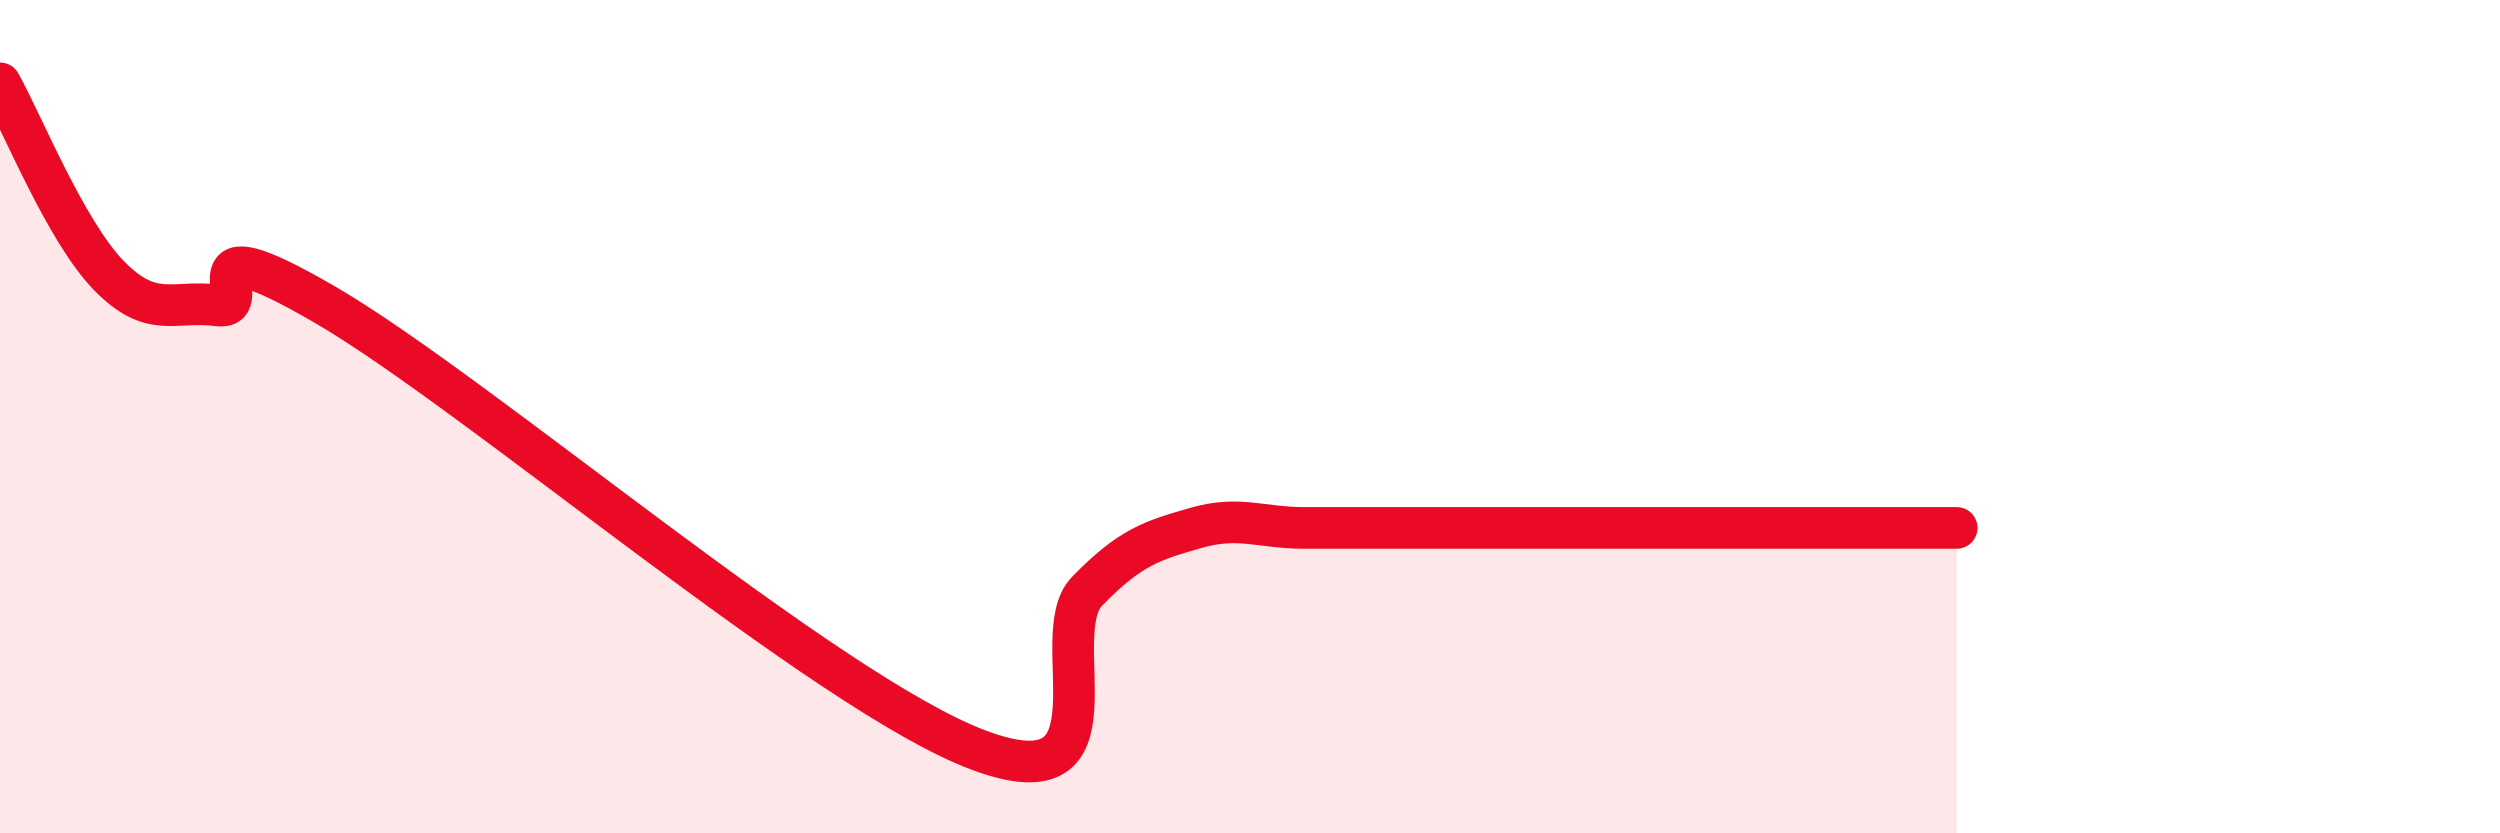
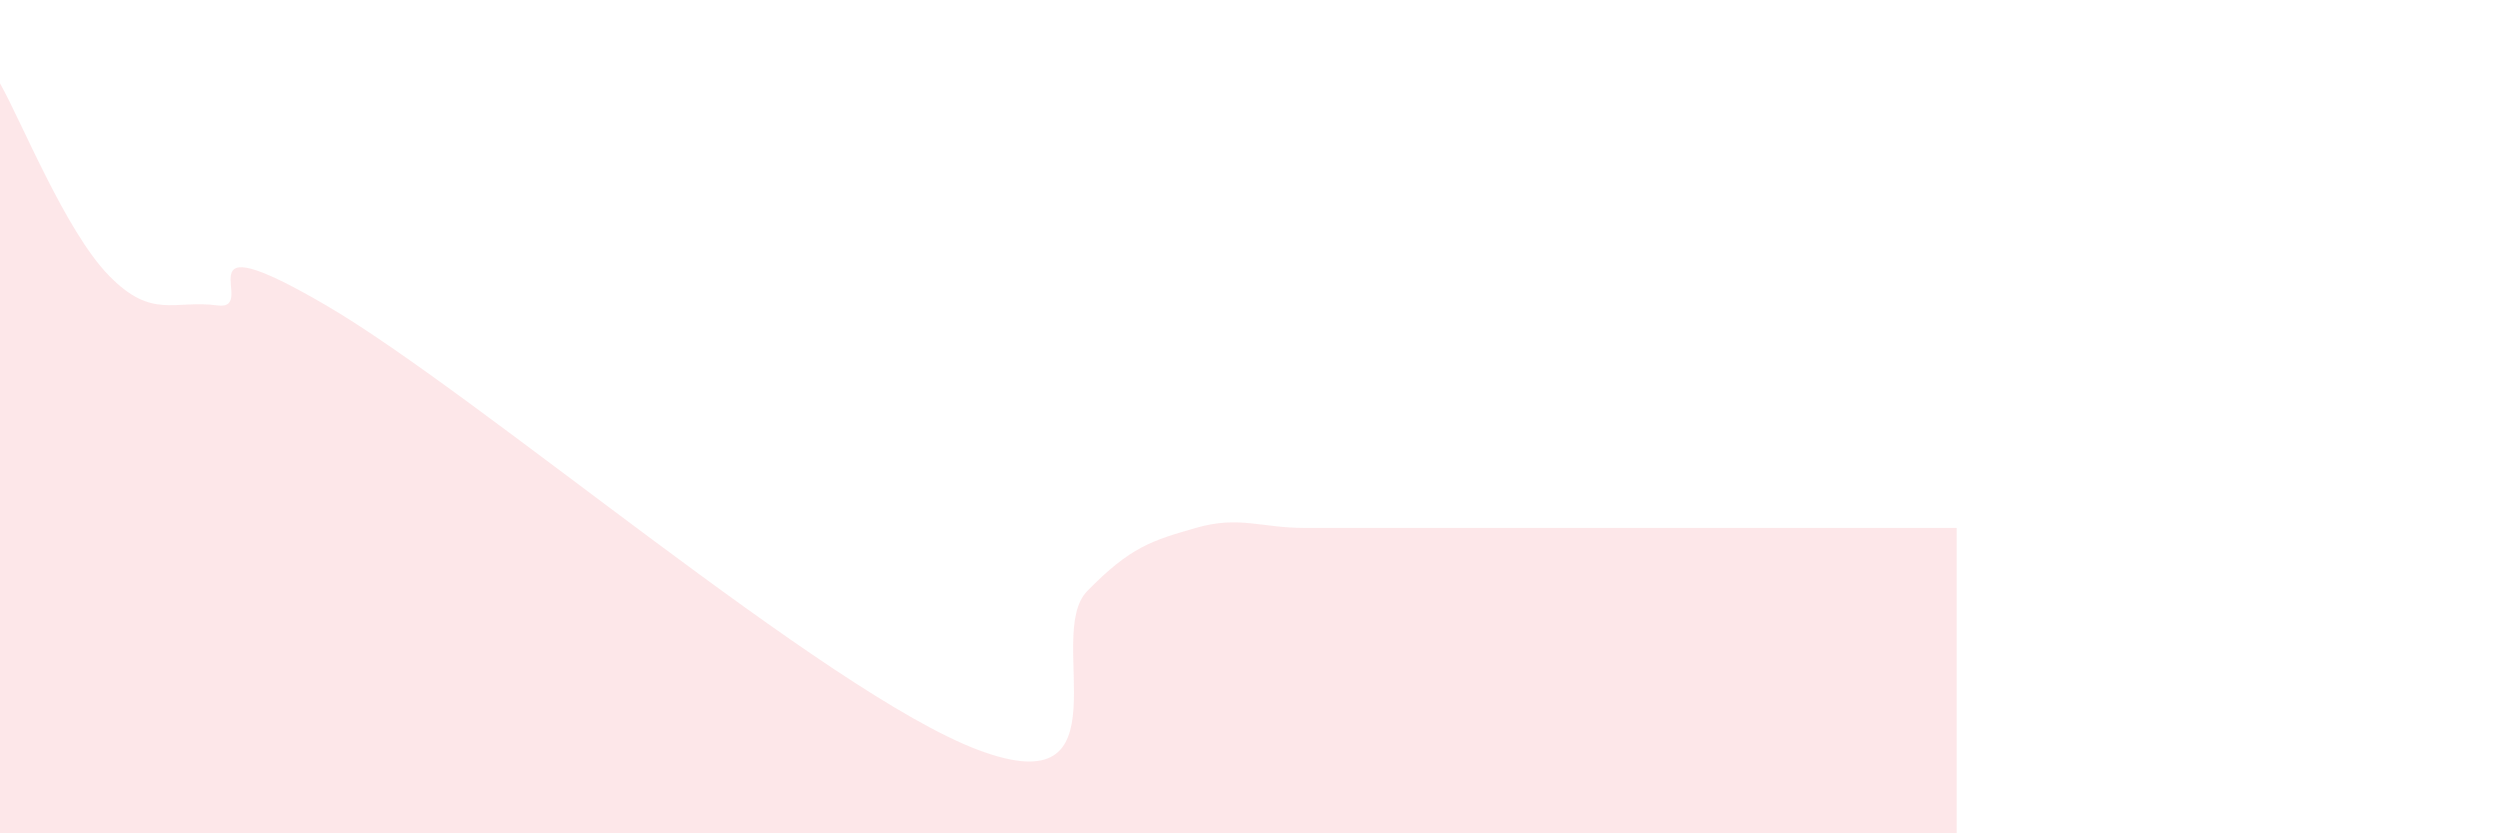
<svg xmlns="http://www.w3.org/2000/svg" width="60" height="20" viewBox="0 0 60 20">
  <path d="M 0,2 C 0.52,2.92 1.57,5.54 2.61,6.61 C 3.65,7.68 4.18,7.19 5.22,7.33 C 6.26,7.47 4.18,5.2 7.83,7.33 C 11.48,9.46 19.83,16.63 23.48,18 C 27.13,19.37 25.05,15.26 26.09,14.19 C 27.13,13.12 27.66,12.97 28.7,12.67 C 29.74,12.37 30.26,12.67 31.3,12.67 C 32.34,12.67 32.87,12.67 33.91,12.67 C 34.95,12.67 35.48,12.67 36.52,12.67 C 37.56,12.67 38.09,12.67 39.13,12.67 C 40.17,12.67 40.7,12.67 41.74,12.67 C 42.78,12.67 43.31,12.67 44.35,12.67 C 45.39,12.67 46.44,12.67 46.96,12.67L46.96 20L0 20Z" fill="#EB0A25" opacity="0.1" stroke-linecap="round" stroke-linejoin="round" />
-   <path d="M 0,2 C 0.52,2.92 1.57,5.54 2.61,6.61 C 3.65,7.68 4.18,7.19 5.22,7.33 C 6.26,7.47 4.18,5.2 7.83,7.33 C 11.48,9.46 19.83,16.63 23.48,18 C 27.13,19.37 25.05,15.26 26.09,14.19 C 27.13,13.12 27.66,12.97 28.7,12.67 C 29.74,12.37 30.26,12.67 31.3,12.67 C 32.34,12.67 32.87,12.67 33.91,12.67 C 34.95,12.67 35.48,12.67 36.52,12.67 C 37.56,12.67 38.09,12.67 39.13,12.67 C 40.17,12.67 40.7,12.67 41.74,12.67 C 42.78,12.67 43.31,12.67 44.35,12.67 C 45.39,12.67 46.44,12.67 46.96,12.67" stroke="#EB0A25" stroke-width="1" fill="none" stroke-linecap="round" stroke-linejoin="round" />
</svg>